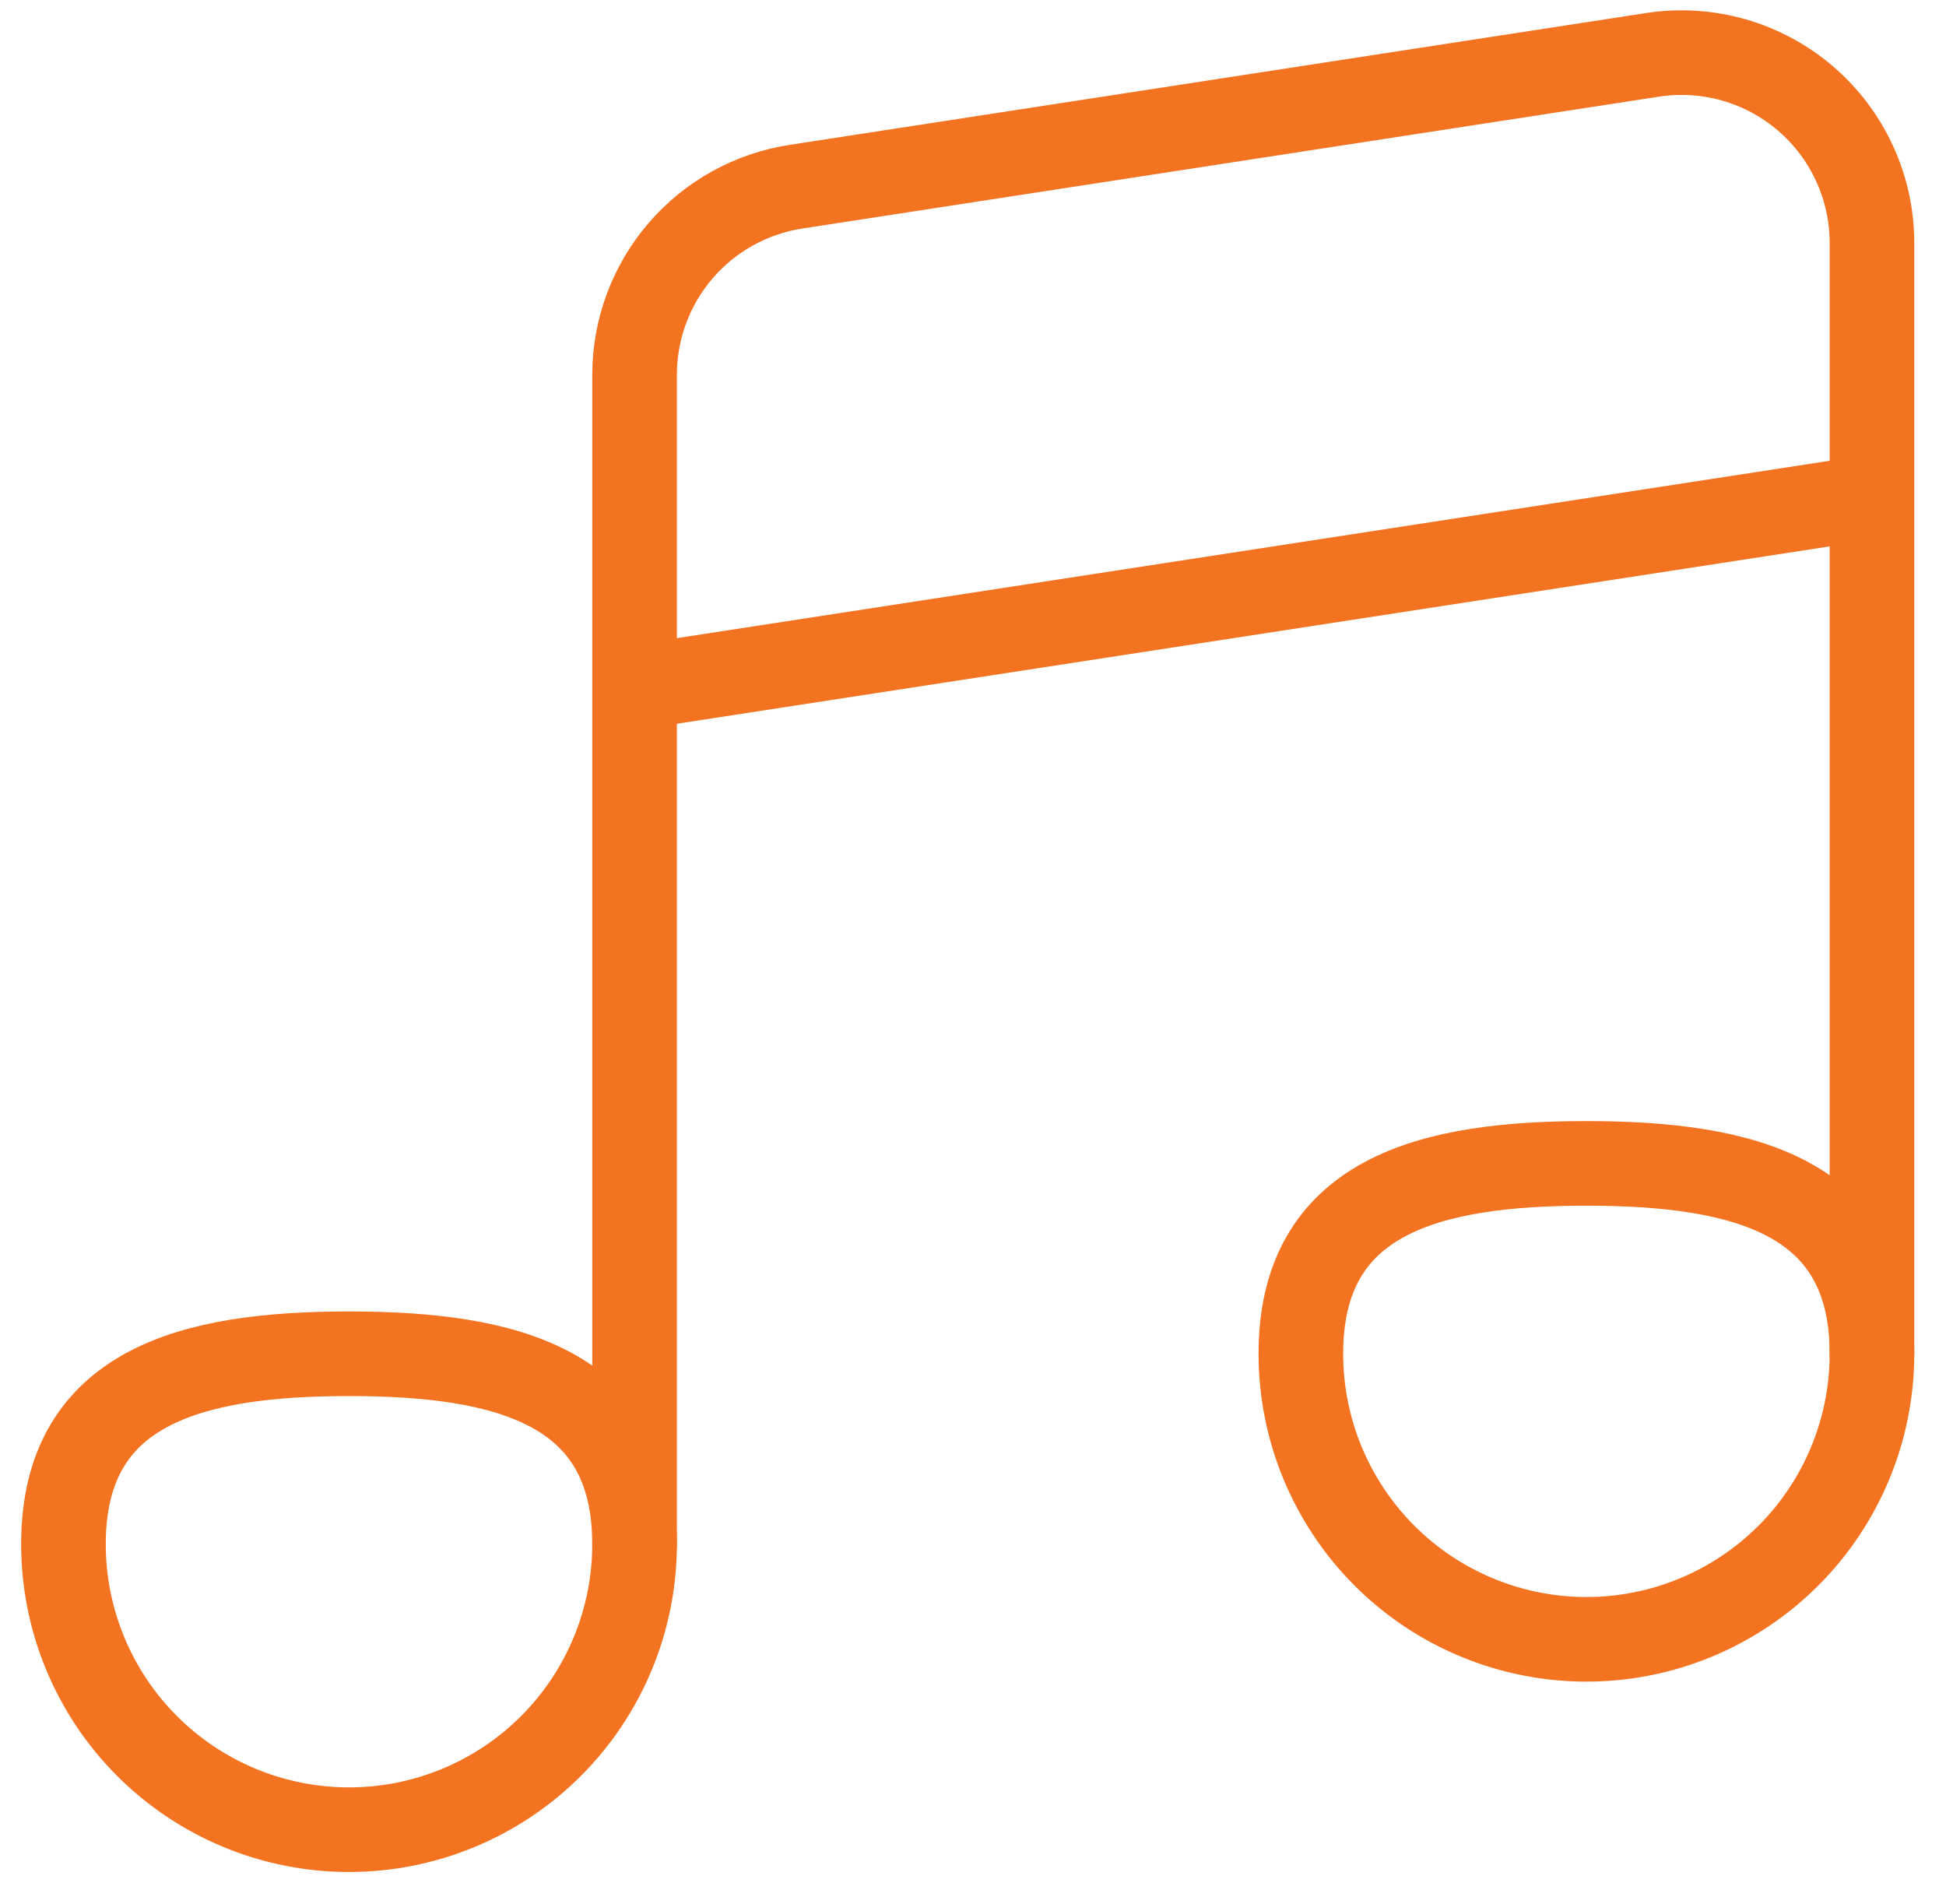
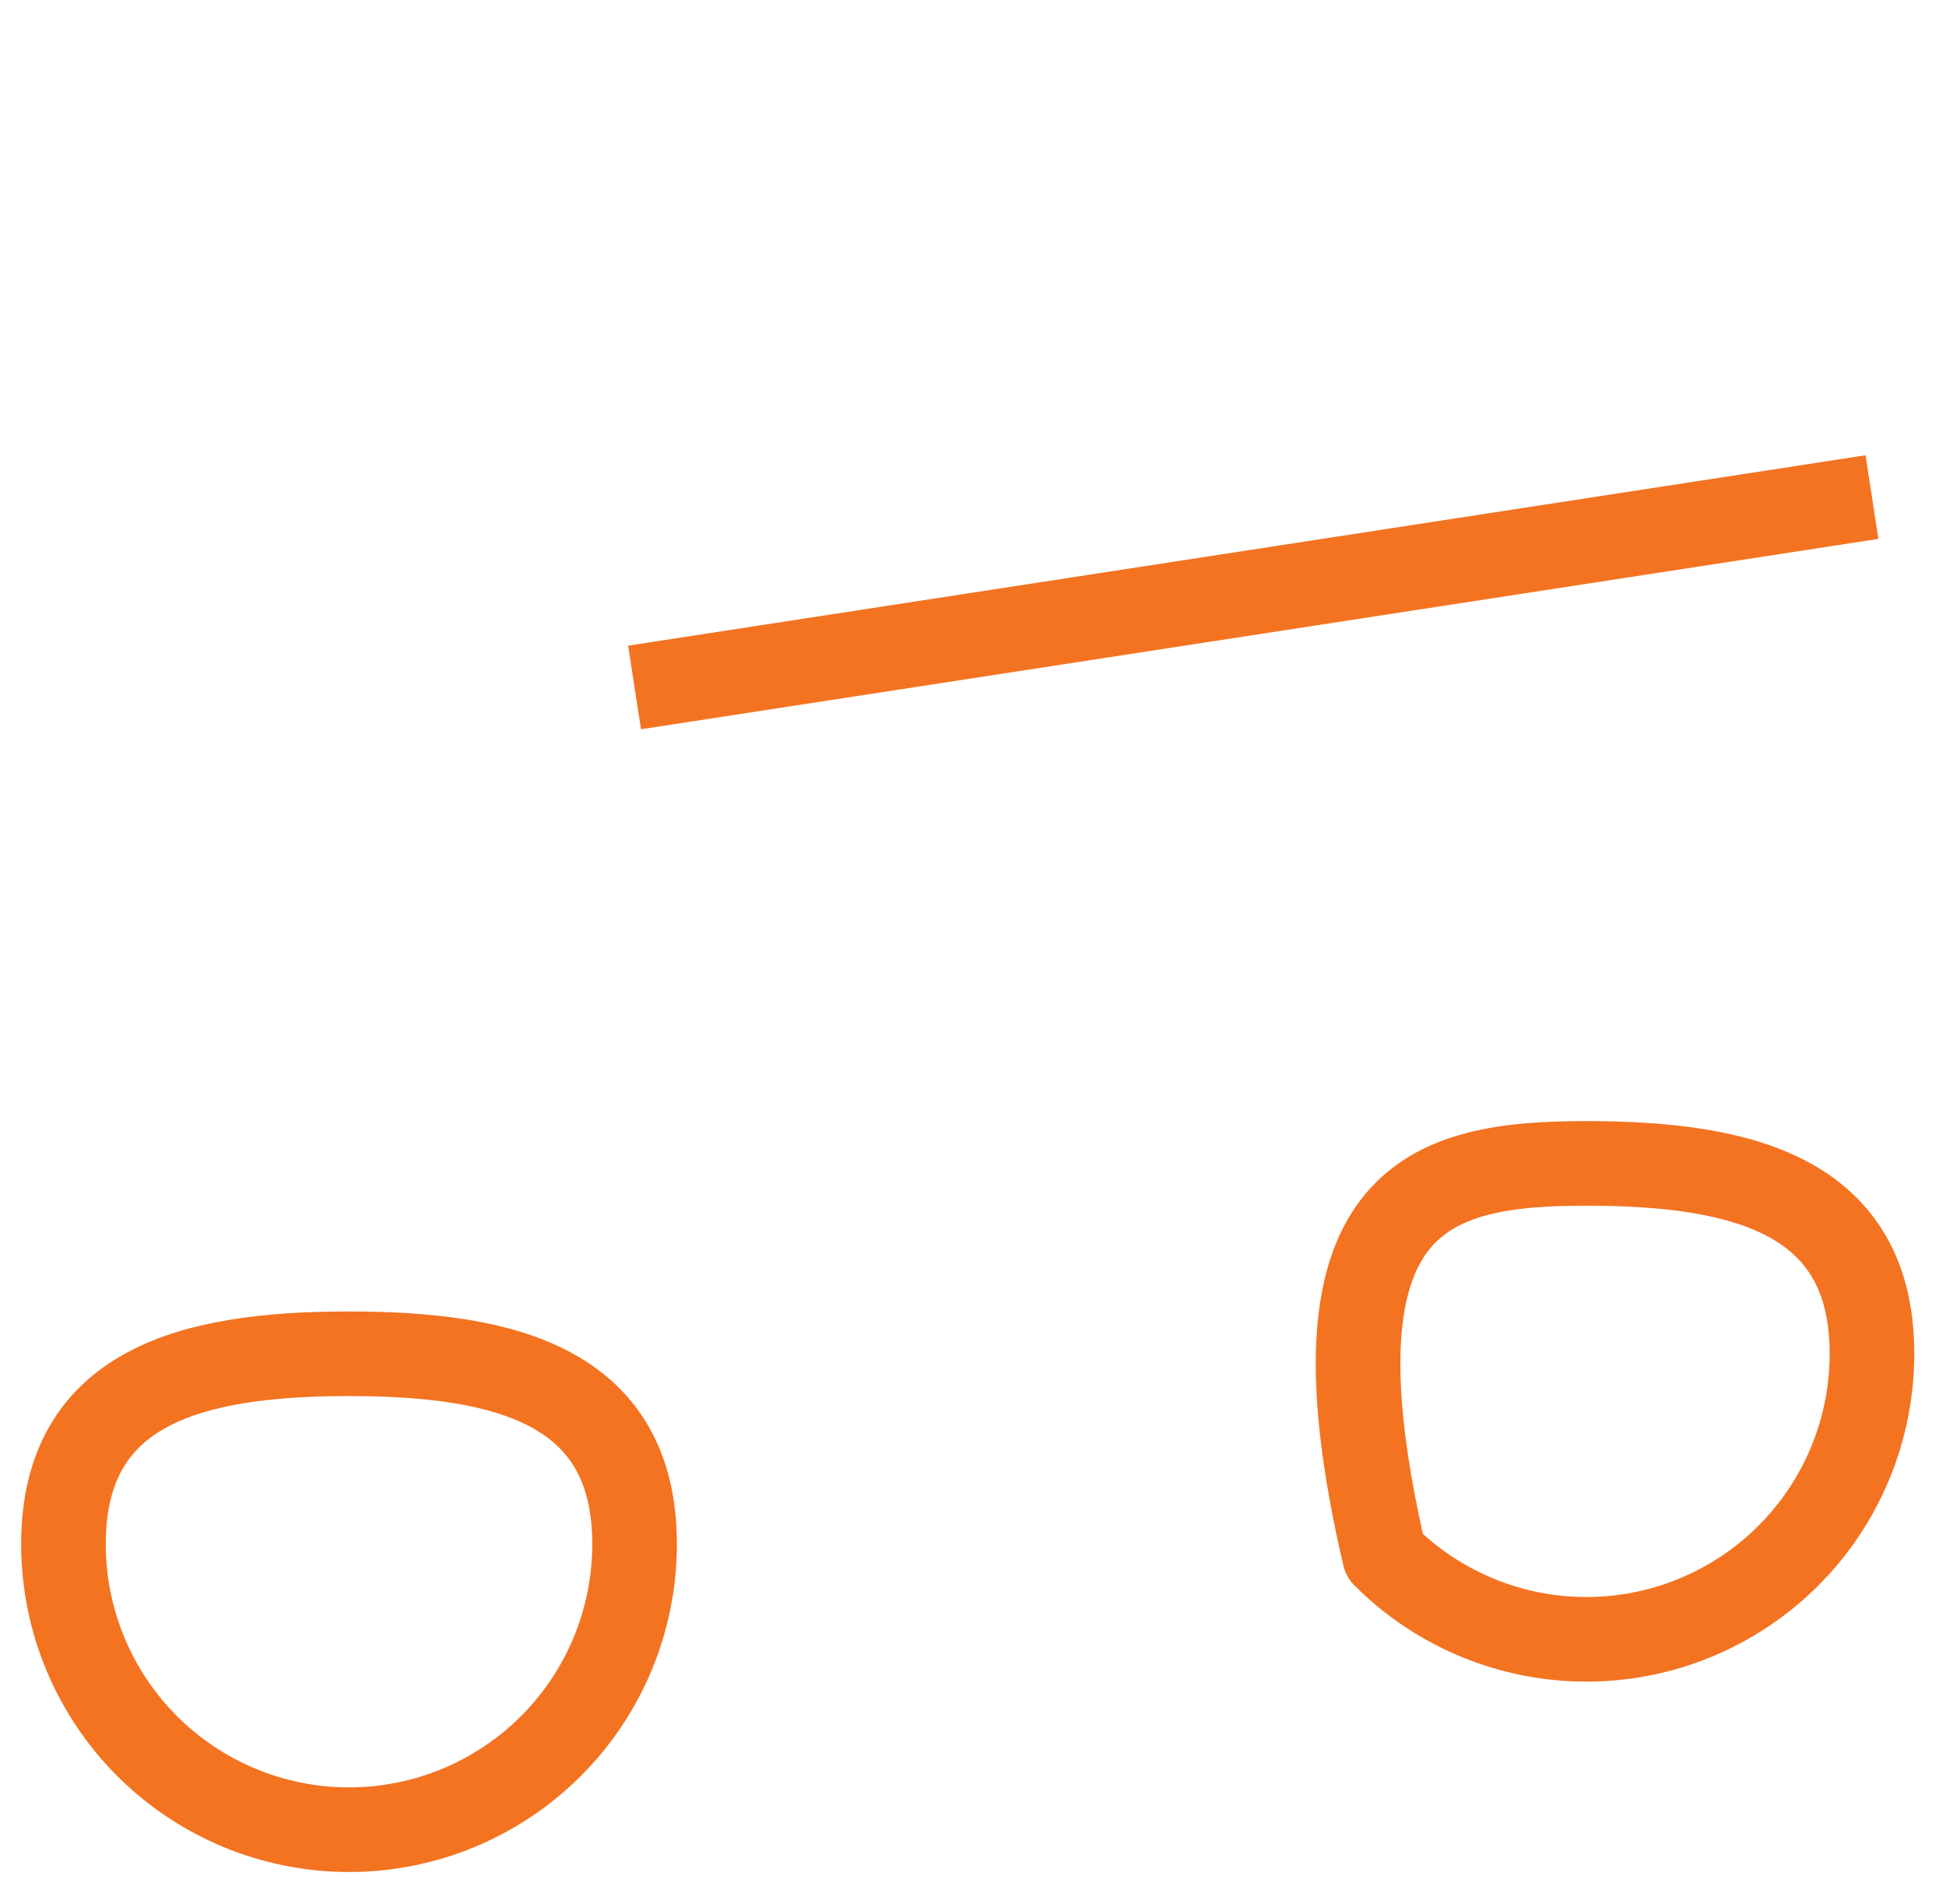
<svg xmlns="http://www.w3.org/2000/svg" width="46" height="45" viewBox="0 0 46 45" fill="none">
-   <path d="M15 36.5V8.861C15 7.786 15.385 6.746 16.085 5.93C16.785 5.114 17.753 4.576 18.816 4.413L39.066 1.296C39.707 1.198 40.362 1.239 40.986 1.417C41.61 1.595 42.188 1.907 42.68 2.329C43.173 2.752 43.568 3.276 43.839 3.865C44.11 4.455 44.25 5.096 44.25 5.745V32" stroke="#F37321" stroke-width="2" stroke-linecap="round" stroke-linejoin="round" />
  <path d="M15 16.25L44.25 11.75" stroke="#F37321" stroke-width="2" />
-   <path d="M15 36.5C15 38.29 14.289 40.007 13.023 41.273C11.757 42.539 10.04 43.25 8.25 43.25C6.46 43.25 4.743 42.539 3.477 41.273C2.211 40.007 1.5 38.29 1.5 36.5C1.5 32.772 4.522 32 8.25 32C11.978 32 15 32.772 15 36.5ZM44.25 32C44.25 33.79 43.539 35.507 42.273 36.773C41.007 38.039 39.29 38.75 37.5 38.75C35.71 38.75 33.993 38.039 32.727 36.773C31.461 35.507 30.75 33.79 30.75 32C30.75 28.272 33.772 27.5 37.5 27.5C41.228 27.5 44.25 28.272 44.25 32Z" stroke="#F37321" stroke-width="2" stroke-linecap="round" stroke-linejoin="round" />
+   <path d="M15 36.5C15 38.29 14.289 40.007 13.023 41.273C11.757 42.539 10.04 43.25 8.25 43.25C6.46 43.25 4.743 42.539 3.477 41.273C2.211 40.007 1.5 38.29 1.5 36.5C1.5 32.772 4.522 32 8.25 32C11.978 32 15 32.772 15 36.5ZM44.25 32C44.25 33.79 43.539 35.507 42.273 36.773C41.007 38.039 39.29 38.75 37.5 38.75C35.71 38.75 33.993 38.039 32.727 36.773C30.75 28.272 33.772 27.5 37.5 27.5C41.228 27.5 44.25 28.272 44.25 32Z" stroke="#F37321" stroke-width="2" stroke-linecap="round" stroke-linejoin="round" />
</svg>